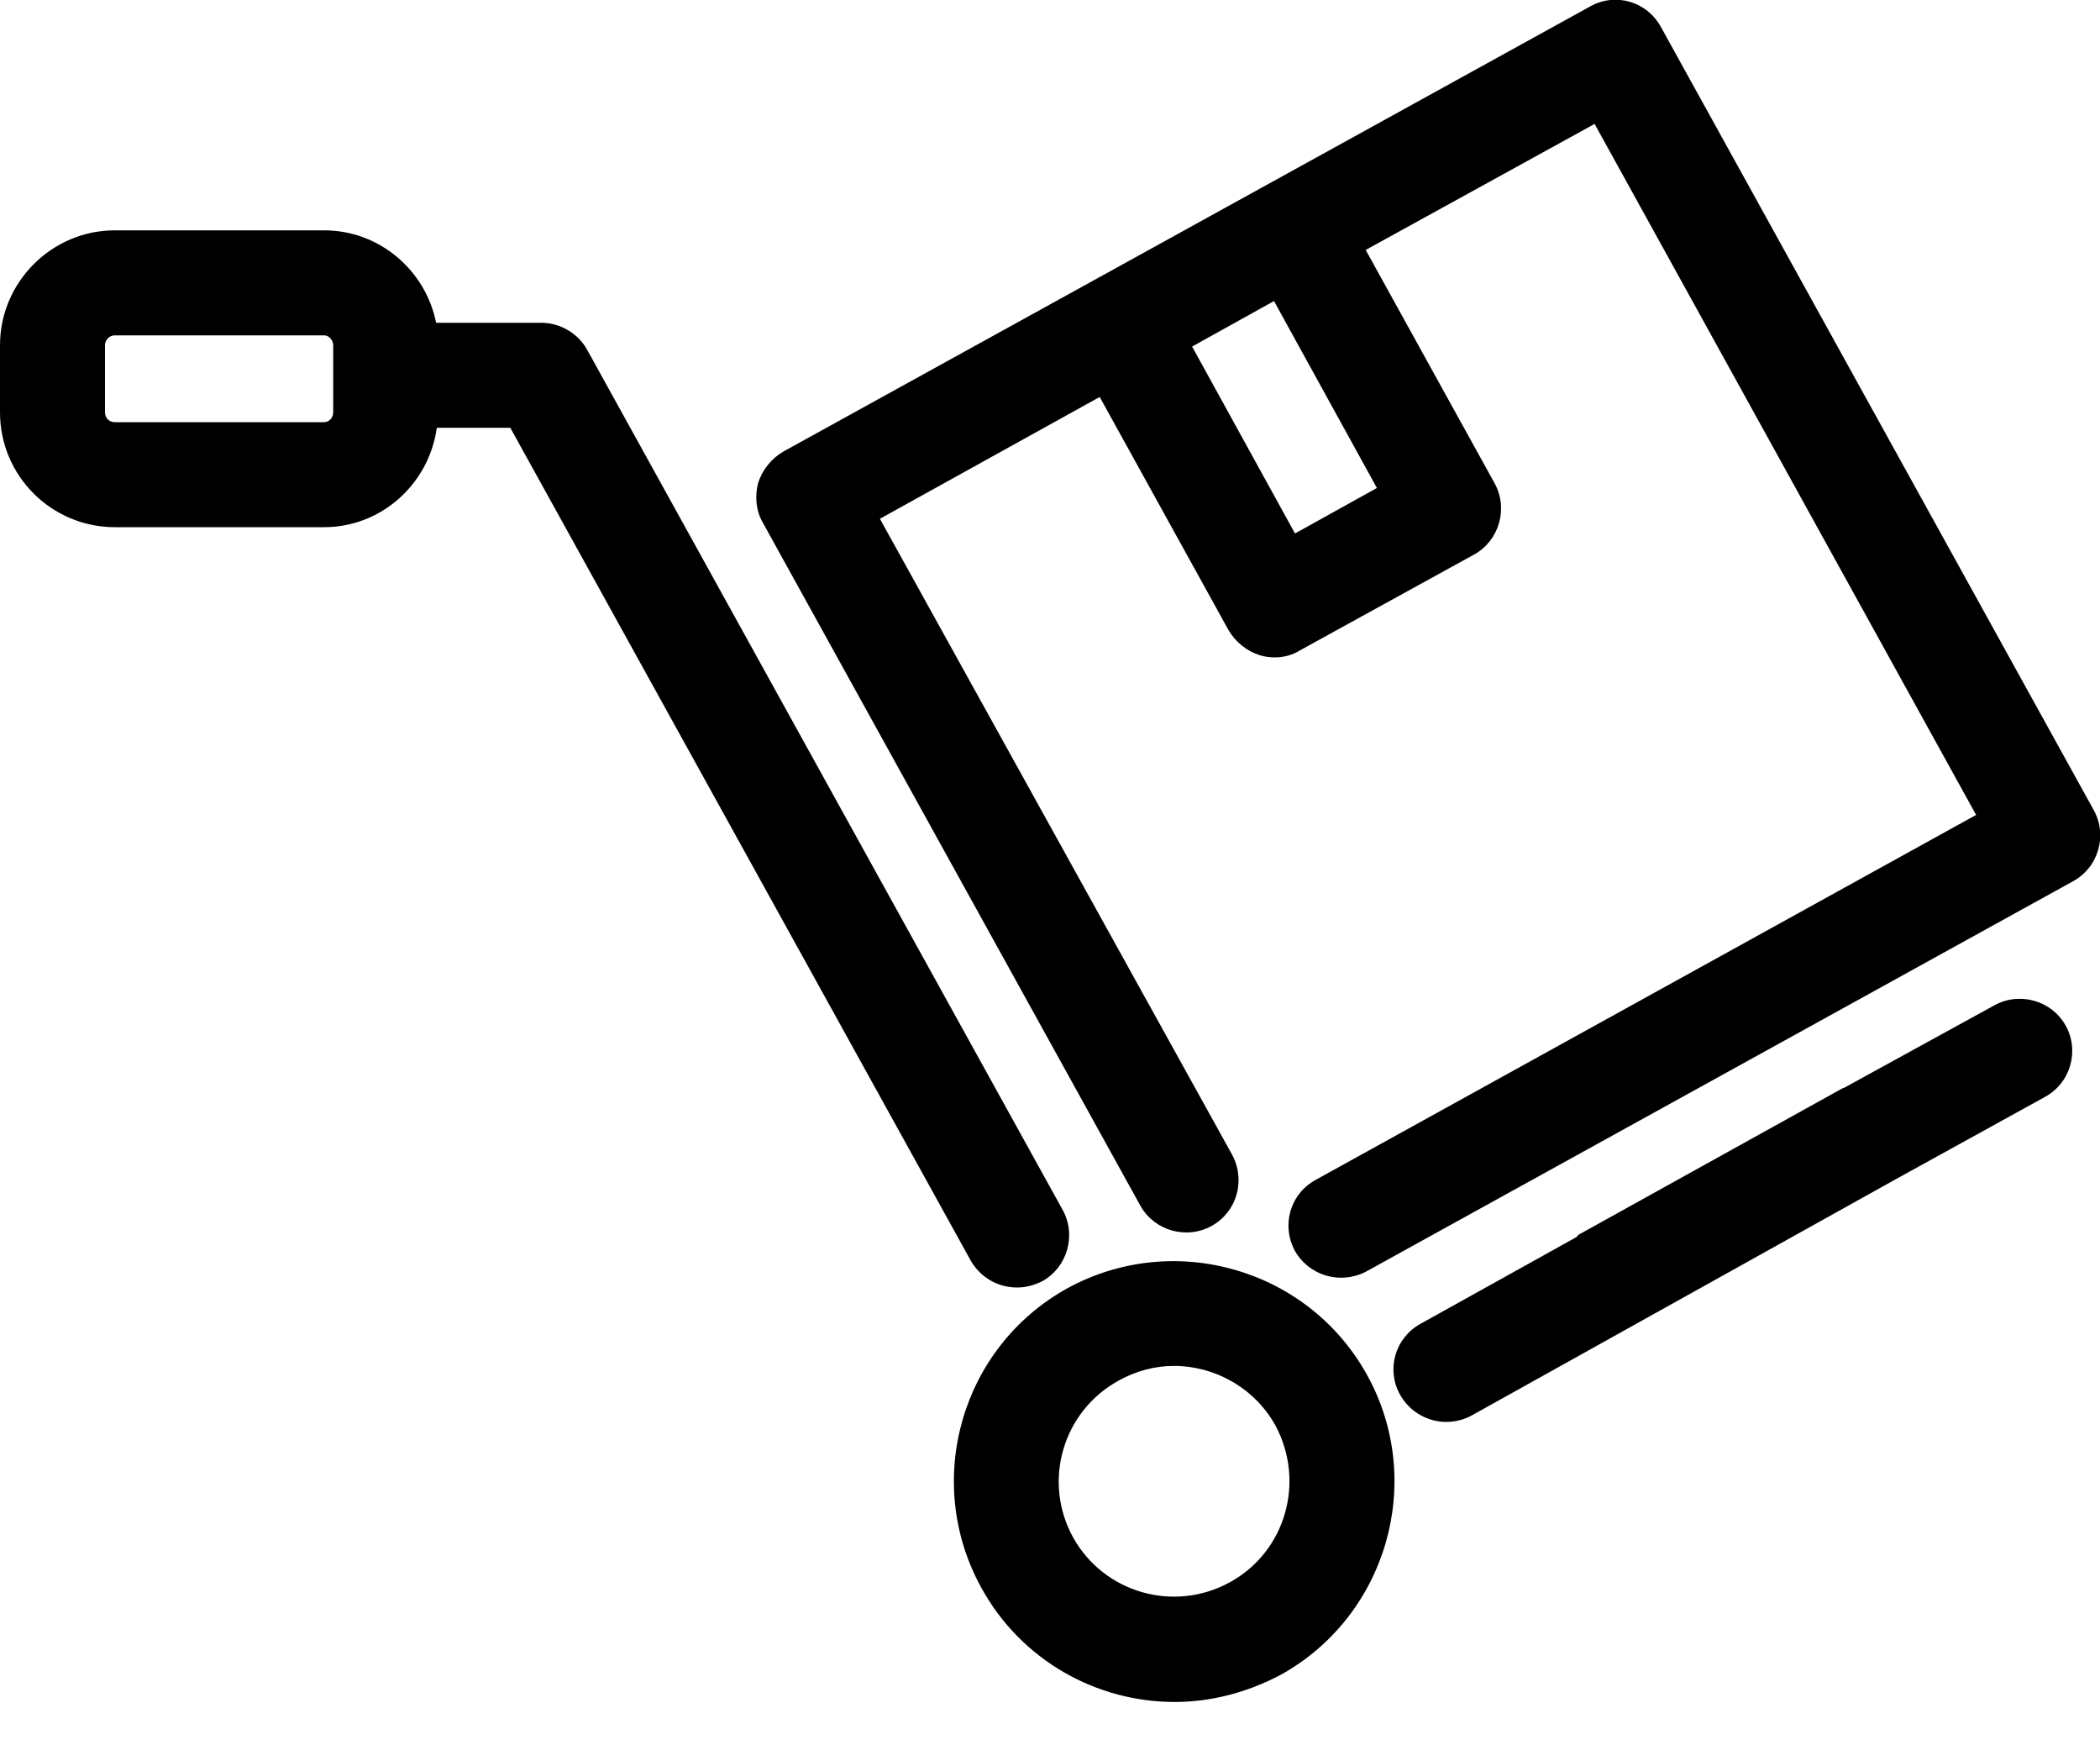
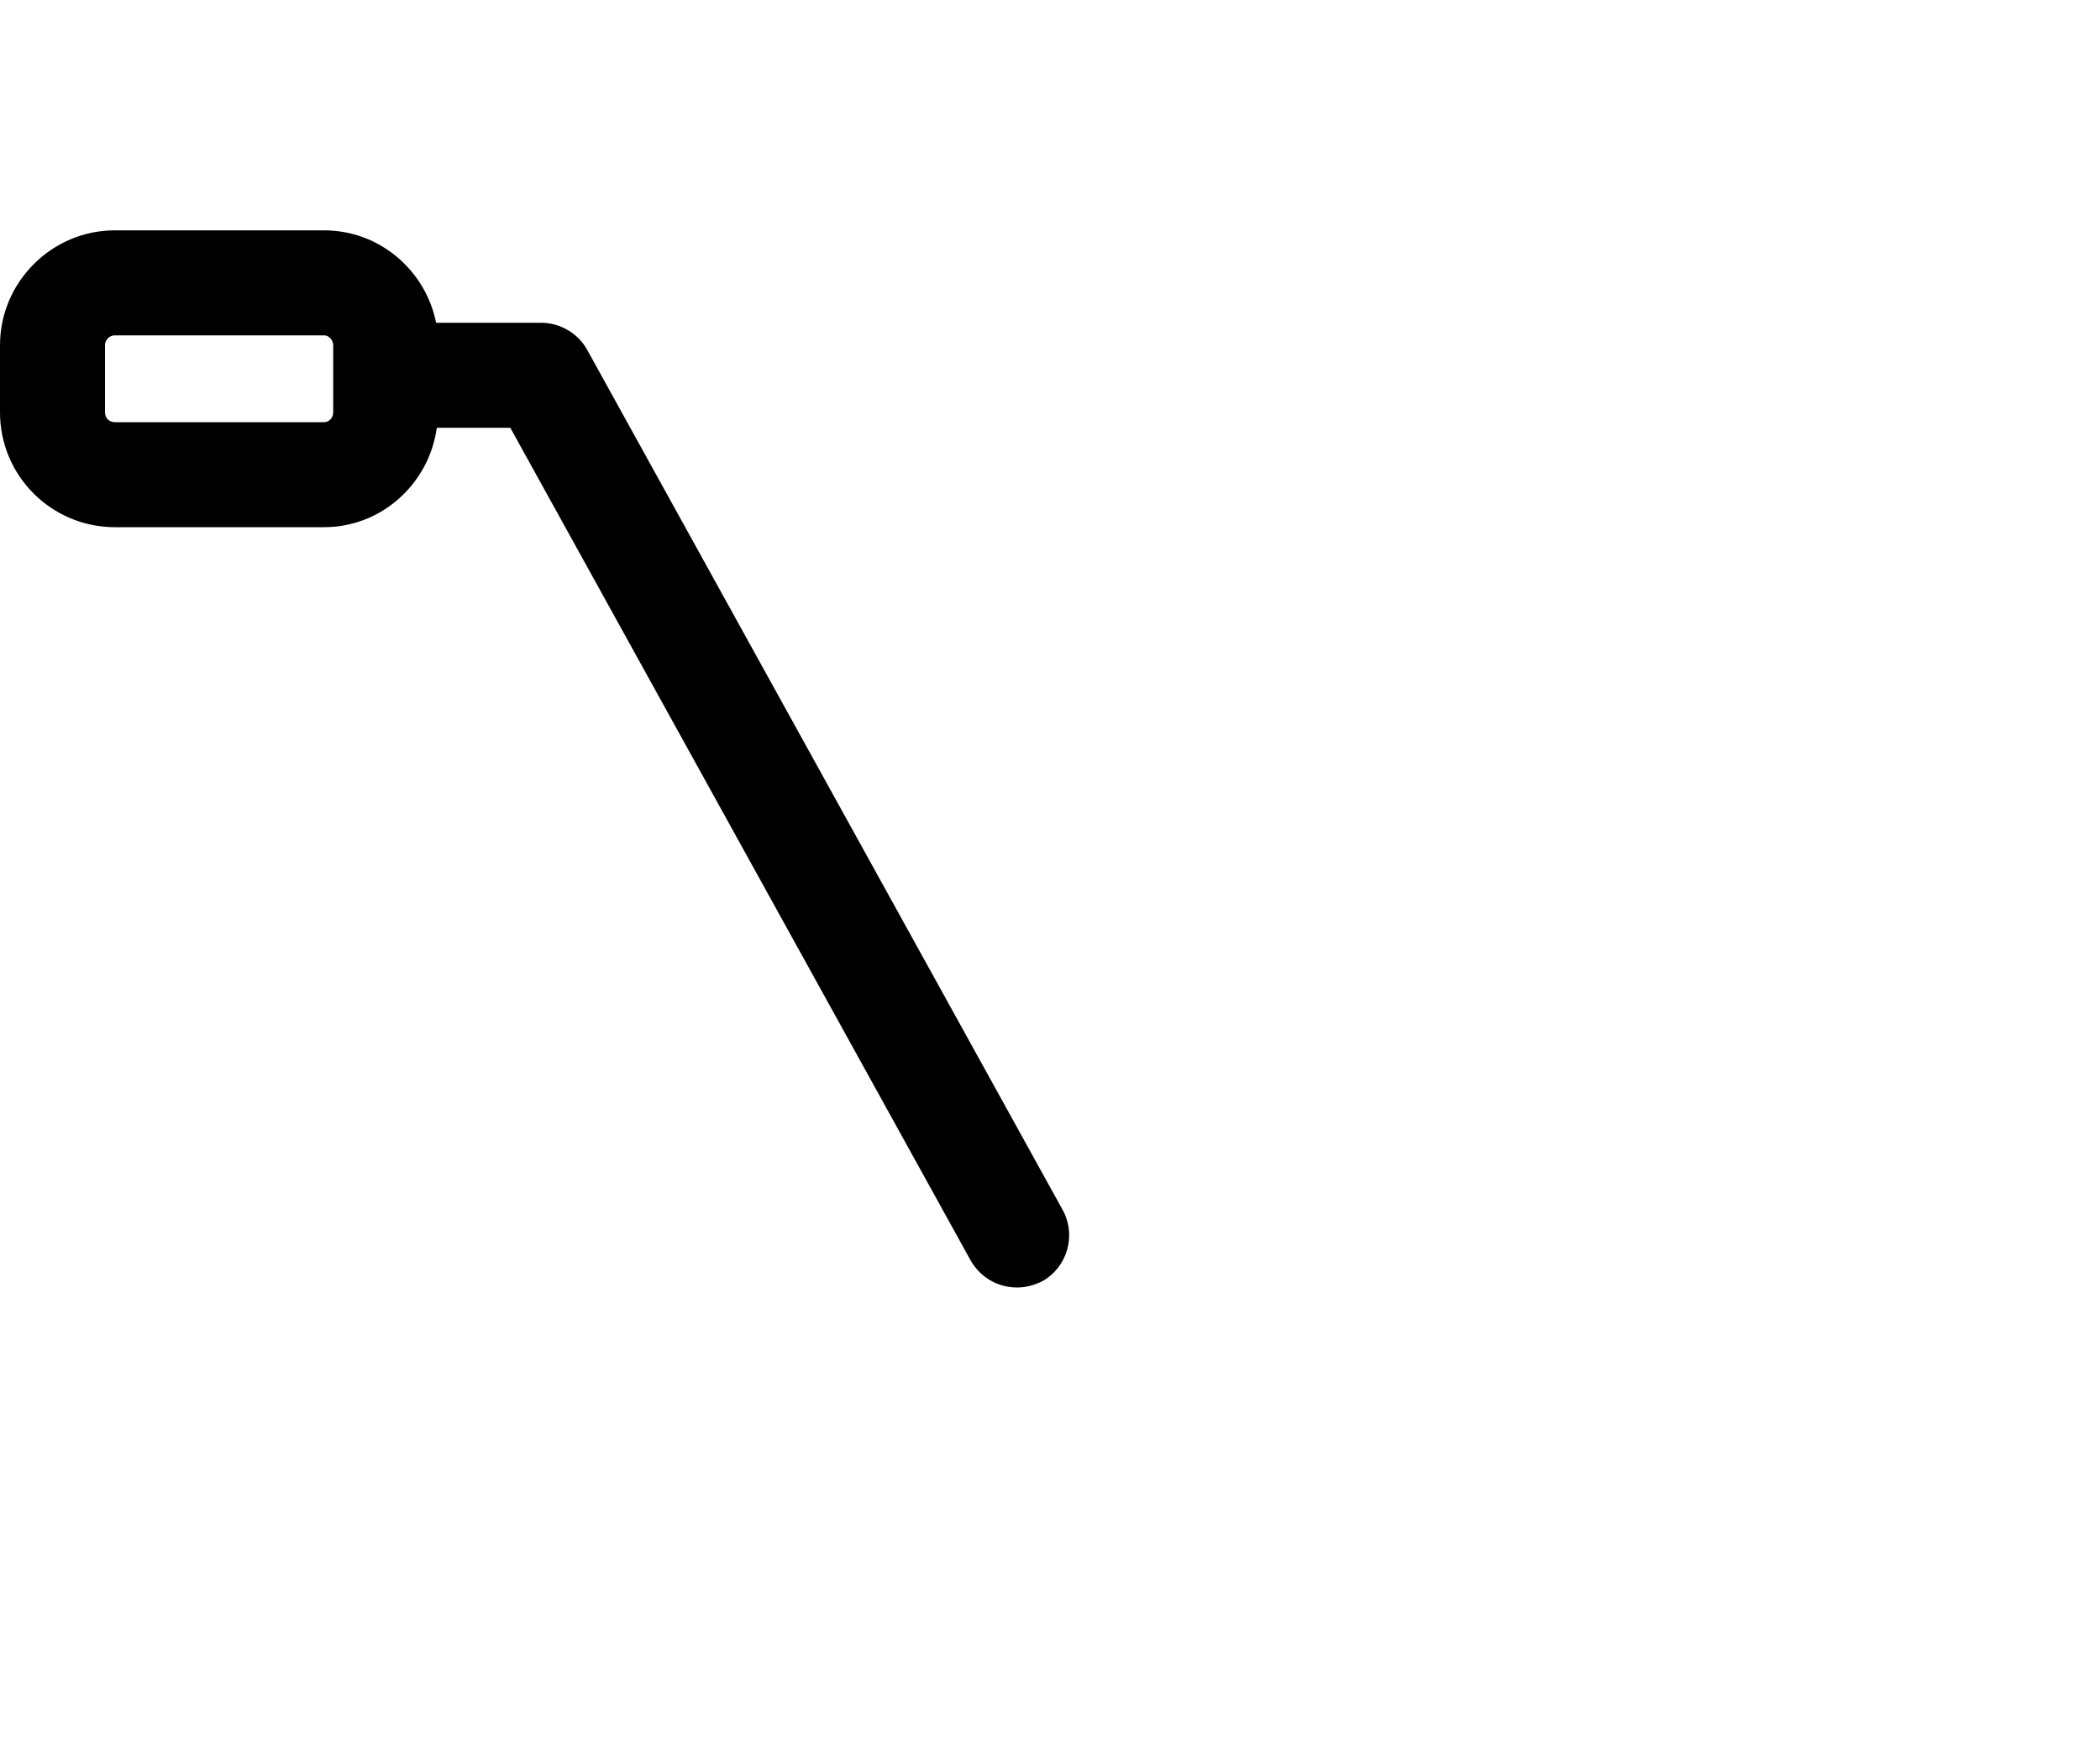
<svg xmlns="http://www.w3.org/2000/svg" viewBox="0 0 30 25" width="30" height="25">
  <style>
		tspan { white-space:pre }
		.shp0 { fill: #000000 } 
	</style>
  <g id="Icons / Big / Consegne">
    <g id="Combined Shape">
-       <path id="Fill 1" fill-rule="evenodd" class="shp0" d="M19.67 6.97L18.5 7.62L17.03 4.95L18.2 4.3L19.67 6.97ZM23.73 0.39C23.53 0.02 23.08 -0.11 22.72 0.09L11.19 6.45C11.02 6.55 10.89 6.71 10.83 6.9C10.78 7.09 10.8 7.3 10.9 7.47L16.29 17.22C16.49 17.58 16.95 17.71 17.31 17.51C17.67 17.31 17.8 16.86 17.6 16.49L12.57 7.41L15.71 5.67L17.55 9C17.65 9.17 17.81 9.3 18 9.36C18.07 9.38 18.14 9.39 18.21 9.39C18.33 9.39 18.46 9.36 18.57 9.29L21.06 7.92C21.42 7.72 21.55 7.26 21.35 6.9L19.51 3.57L22.78 1.77L28.23 11.64L18.8 16.85C18.43 17.05 18.3 17.5 18.5 17.87C18.64 18.11 18.89 18.25 19.16 18.25C19.28 18.25 19.41 18.22 19.52 18.16L29.61 12.59C29.98 12.39 30.11 11.93 29.91 11.57L23.73 0.39Z" />
-       <path id="Fill 4" class="shp0" d="M28.49 14.36L26.34 15.54L26.33 15.54L22.58 17.62C22.55 17.63 22.54 17.65 22.52 17.67L20.29 18.91C19.93 19.11 19.8 19.56 20 19.92C20.14 20.17 20.4 20.31 20.66 20.31C20.78 20.31 20.91 20.28 21.02 20.22L27.07 16.85C27.07 16.85 27.07 16.85 27.07 16.85L29.21 15.67C29.58 15.47 29.71 15.01 29.51 14.65C29.31 14.29 28.85 14.16 28.49 14.36" />
      <path id="Fill 6" fill-rule="evenodd" class="shp0" d="M4.76 5.89C4.76 5.97 4.7 6.03 4.63 6.03L1.64 6.03C1.56 6.03 1.5 5.97 1.5 5.89L1.5 4.93C1.5 4.86 1.56 4.79 1.64 4.79L4.63 4.79C4.7 4.79 4.76 4.86 4.76 4.93L4.76 5.89ZM13.87 18.01C14.01 18.25 14.26 18.39 14.53 18.39C14.65 18.39 14.77 18.36 14.89 18.3C15.25 18.1 15.38 17.64 15.18 17.28L8.39 5C8.26 4.76 8 4.61 7.73 4.61L6.23 4.61C6.08 3.86 5.42 3.29 4.63 3.29L1.64 3.29C0.74 3.29 0 4.03 0 4.93L0 5.89C0 6.8 0.74 7.53 1.64 7.53L4.63 7.53C5.45 7.53 6.13 6.91 6.24 6.11L7.29 6.11L13.87 18.01Z" />
-       <path id="Fill 8" fill-rule="evenodd" class="shp0" d="M17.57 22.6C16.77 23.04 15.77 22.75 15.33 21.96C14.89 21.16 15.18 20.16 15.98 19.72C16.23 19.58 16.5 19.51 16.77 19.51C17.35 19.51 17.92 19.82 18.22 20.36C18.65 21.16 18.37 22.16 17.57 22.6ZM14.02 22.68C14.59 23.72 15.67 24.31 16.78 24.31C17.29 24.31 17.81 24.18 18.3 23.92C19.81 23.08 20.37 21.16 19.53 19.64C18.69 18.12 16.77 17.57 15.25 18.4C13.73 19.24 13.18 21.16 14.02 22.68Z" />
    </g>
  </g>
</svg>